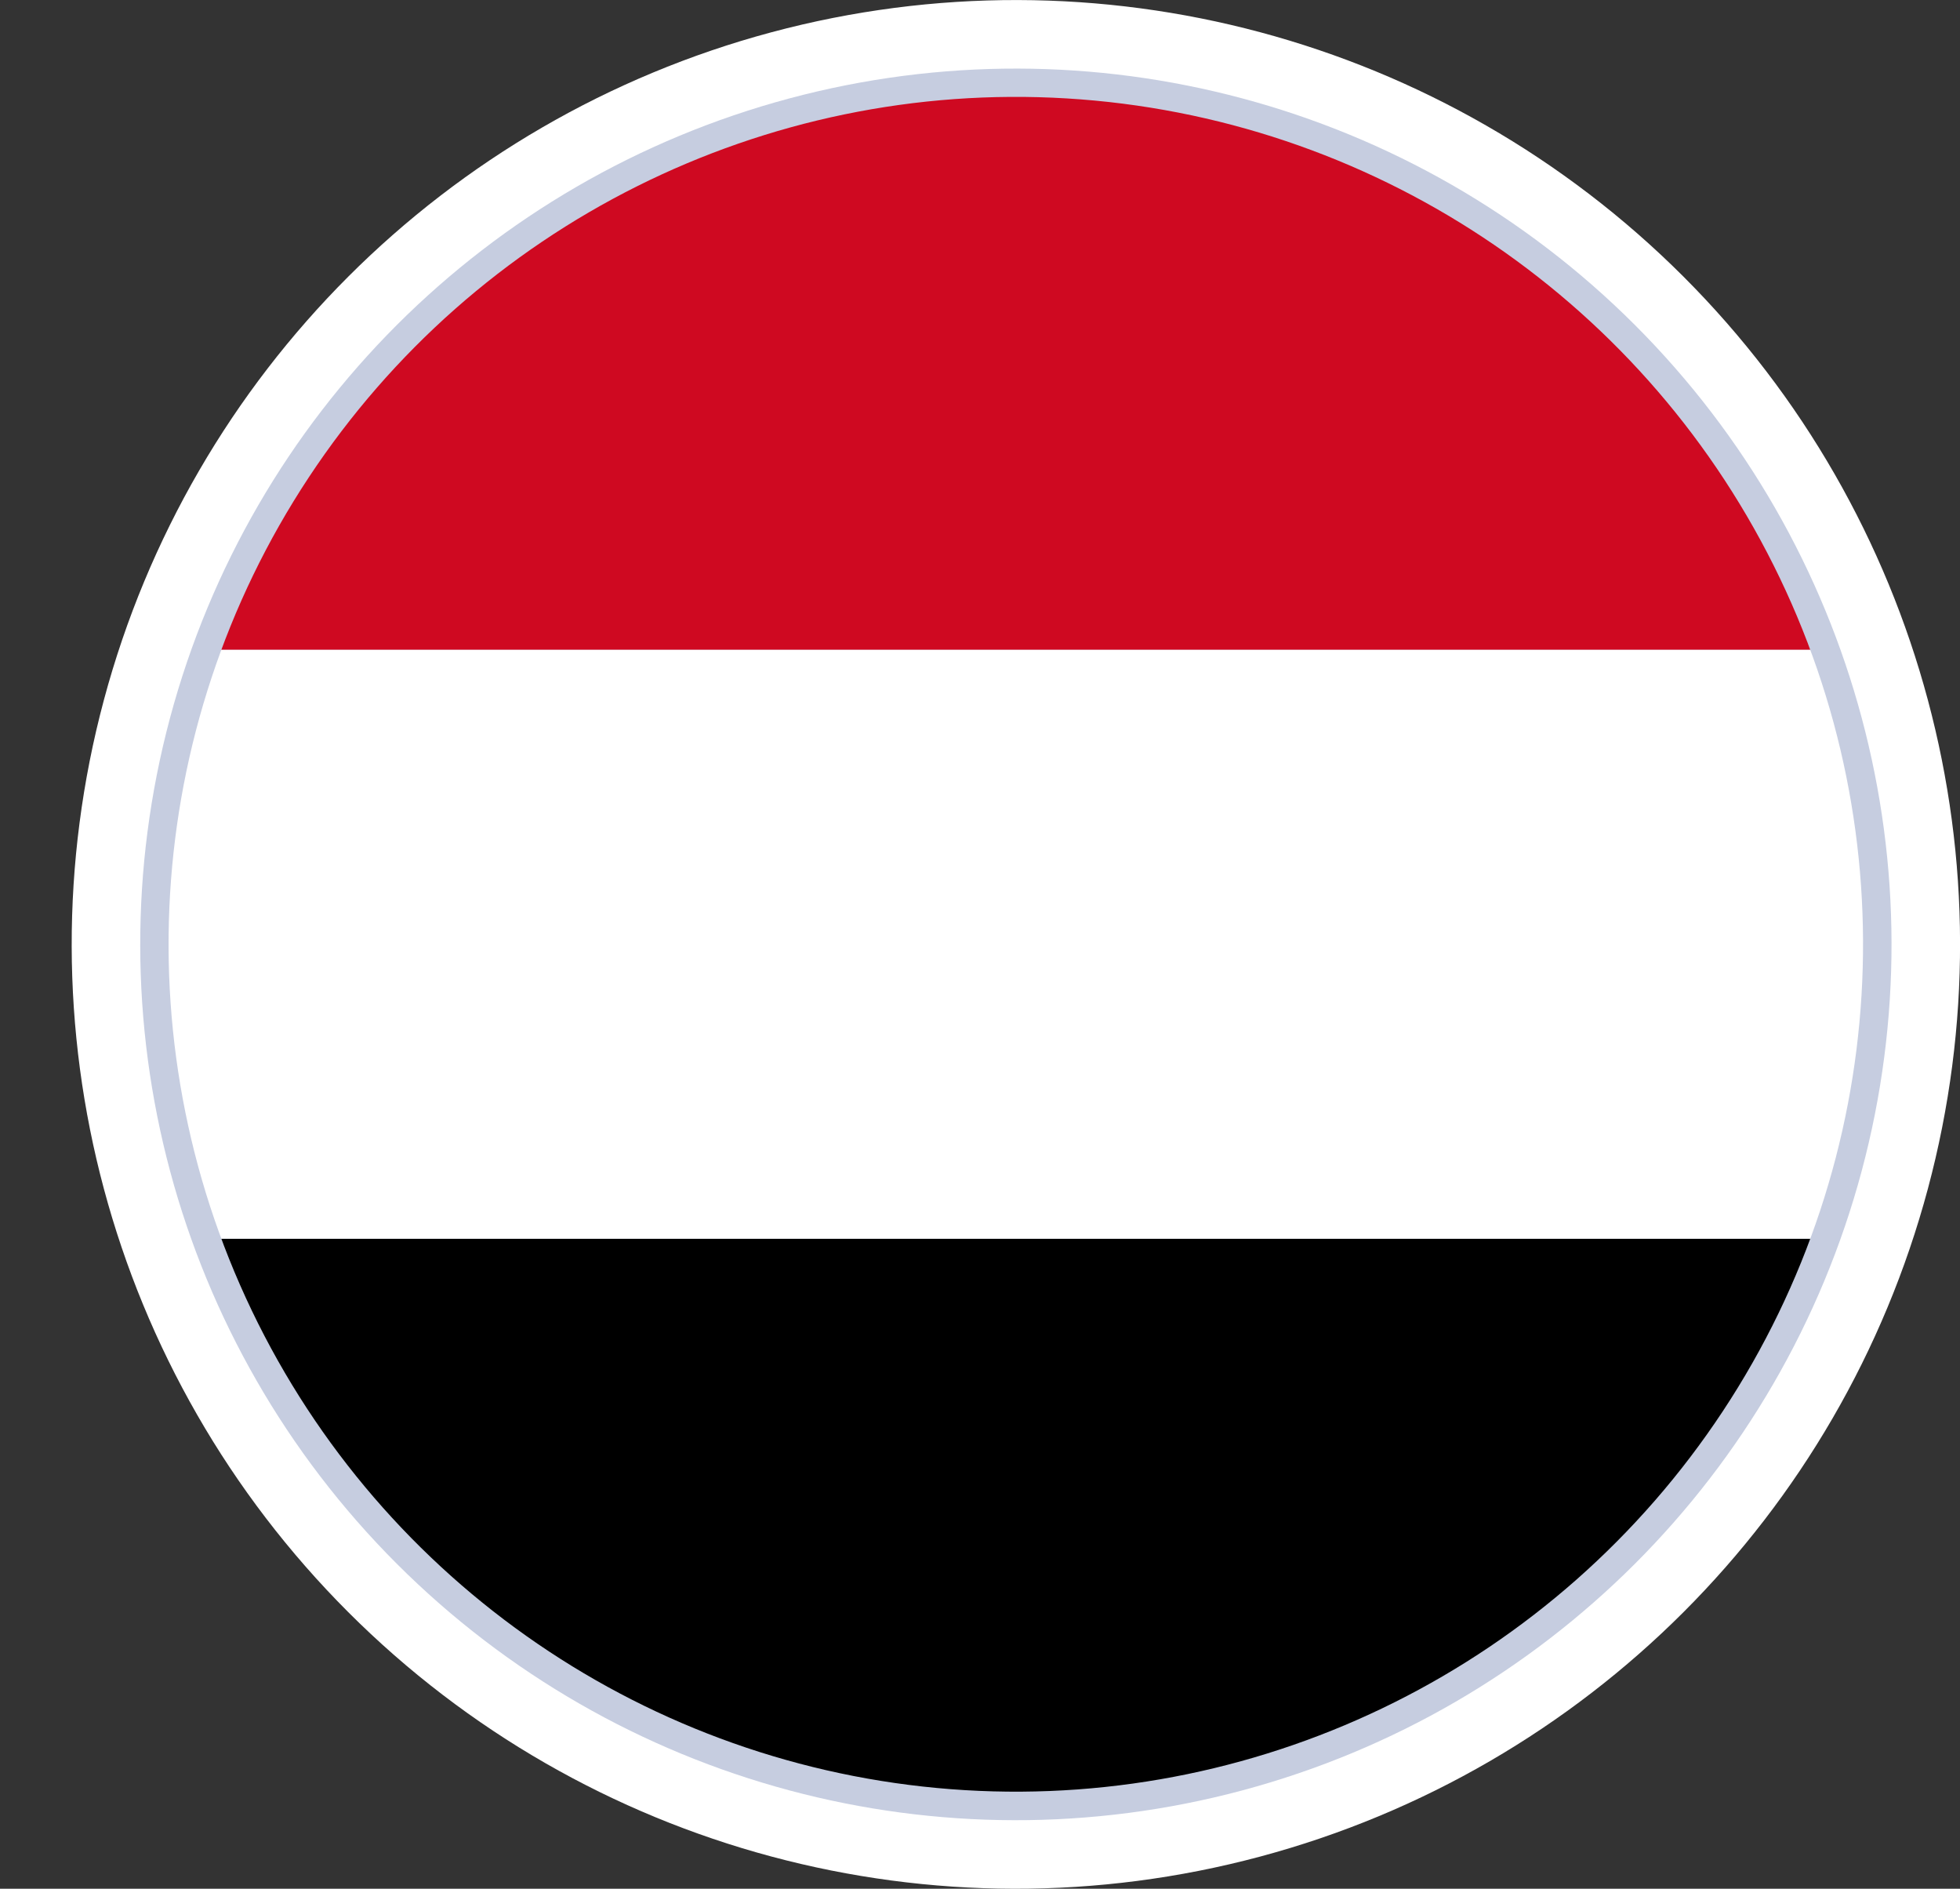
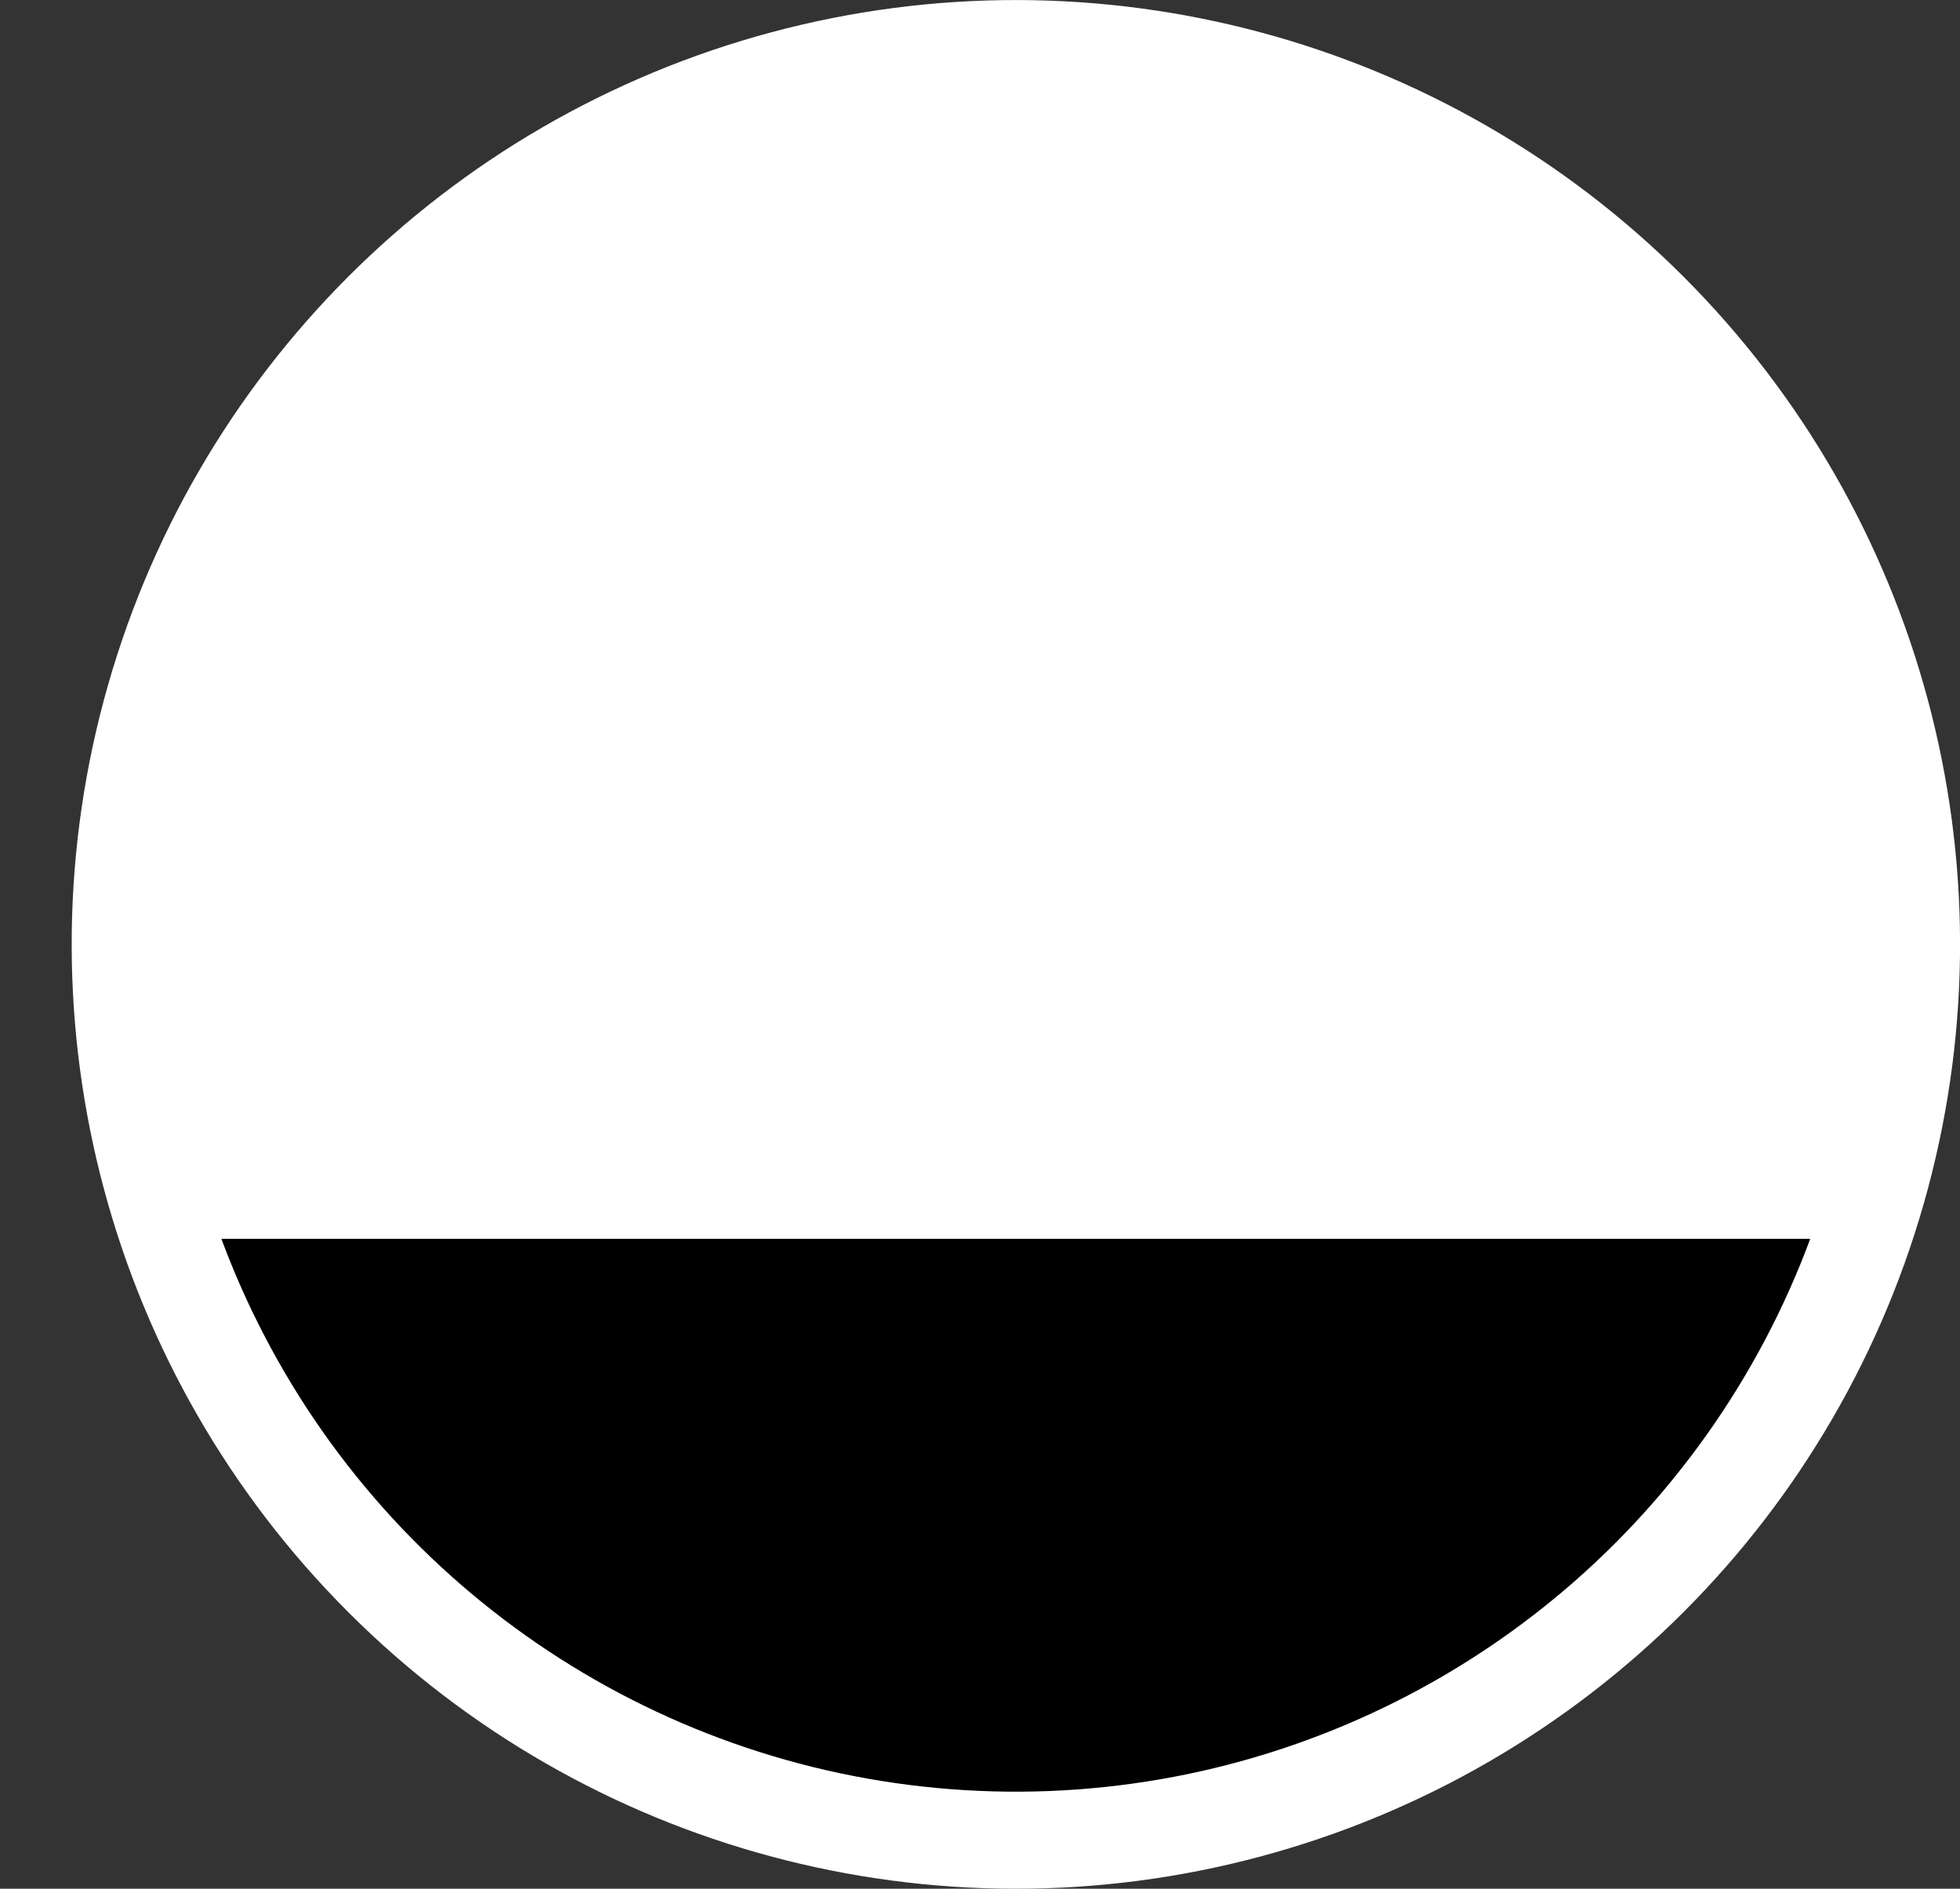
<svg xmlns="http://www.w3.org/2000/svg" id="Livello_2" data-name="Livello 2" viewBox="0 0 211.93 204.19">
  <rect x="0" y="0" width="211.93" height="204.19" fill="#333333" stroke="none" />
  <defs>
    <style>
      .cls-1 {
        fill: none;
      }

      .cls-2 {
        fill: #cf0921;
      }

      .cls-3 {
        clip-path: url(#clippath-1);
      }

      .cls-4 {
        fill: #fff;
      }

      .cls-5 {
        fill: #c6cde0;
      }
    </style>
    <clipPath id="clippath-1">
      <circle class="cls-1" cx="109.84" cy="102.1" r="91.61" transform="translate(1.33 205.6) rotate(-86.56)" />
    </clipPath>
  </defs>
  <g id="_ÎÓÈ_1" data-name="—ÎÓÈ_1">
    <g>
      <g>
        <circle class="cls-4" cx="109.84" cy="102.1" r="102.09" transform="translate(-40.02 107.57) rotate(-45)" />
-         <circle class="cls-5" cx="109.84" cy="102.1" r="94.68" transform="translate(-40.02 107.57) rotate(-45)" />
      </g>
      <g class="cls-3">
-         <rect class="cls-2" y="6.58" width="206.94" height="63.67" />
        <rect class="cls-4" y="70.26" width="206.94" height="63.67" />
        <rect y="133.93" width="206.94" height="63.67" />
      </g>
    </g>
  </g>
</svg>